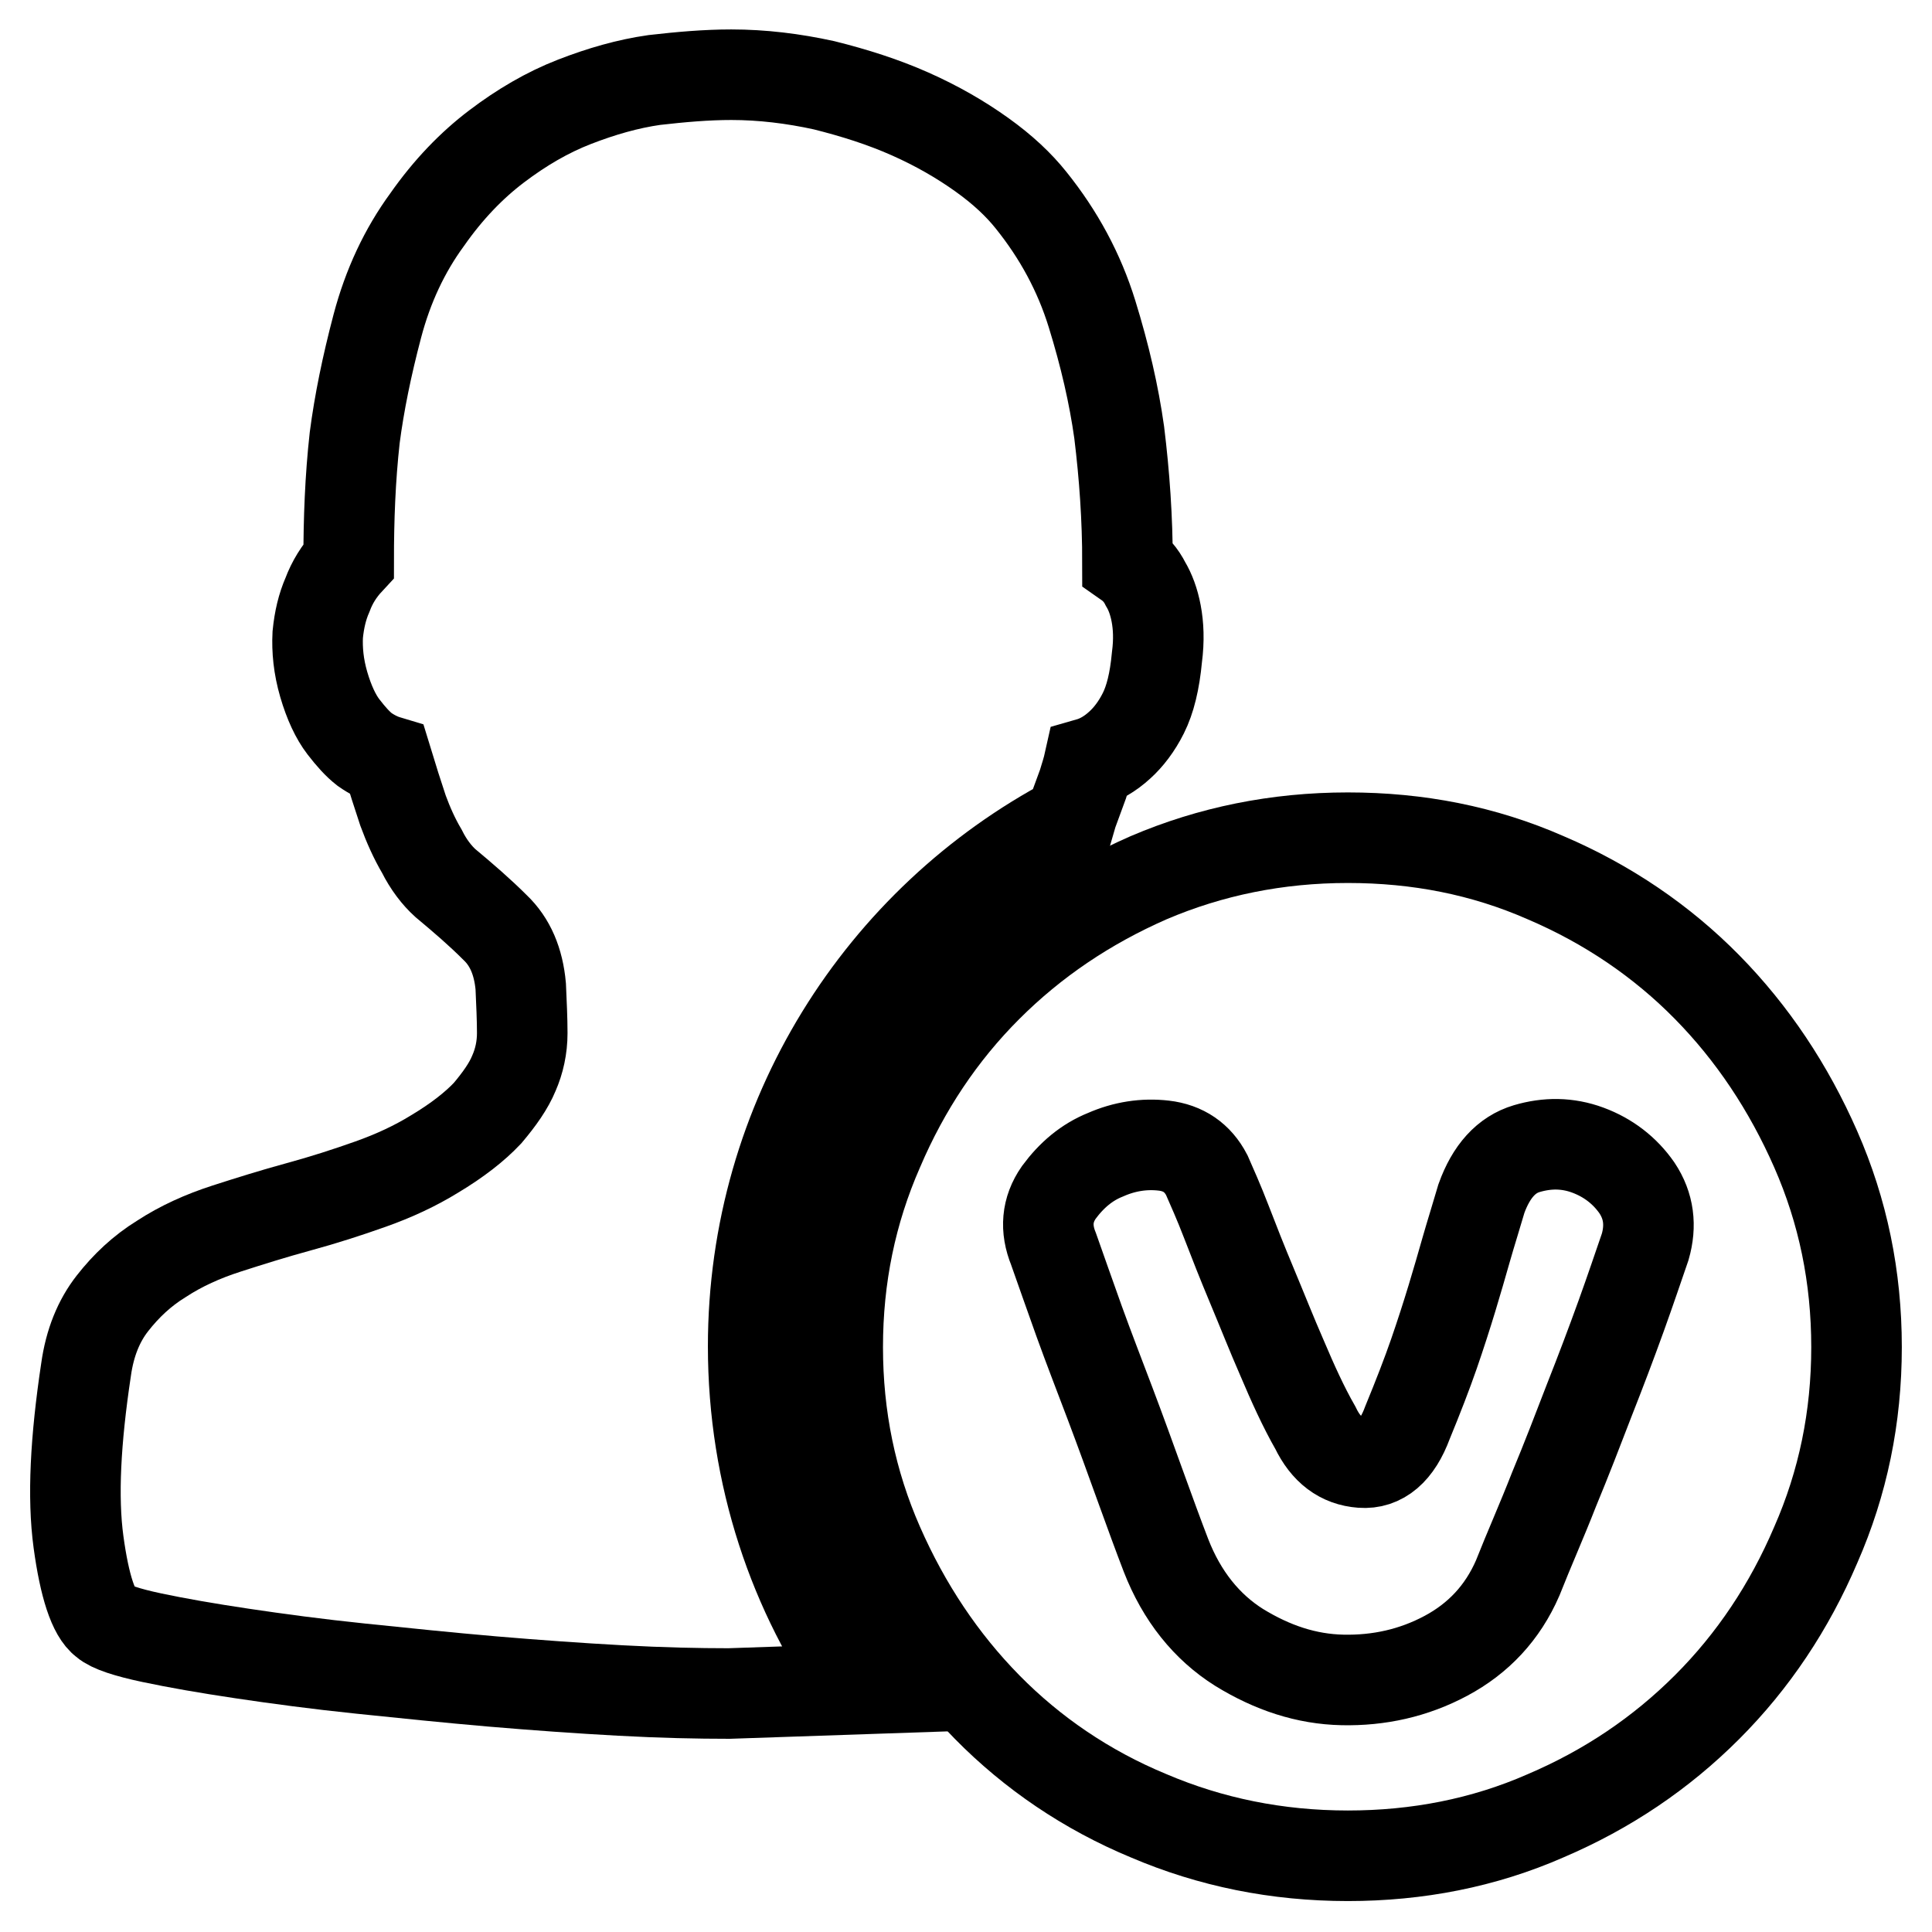
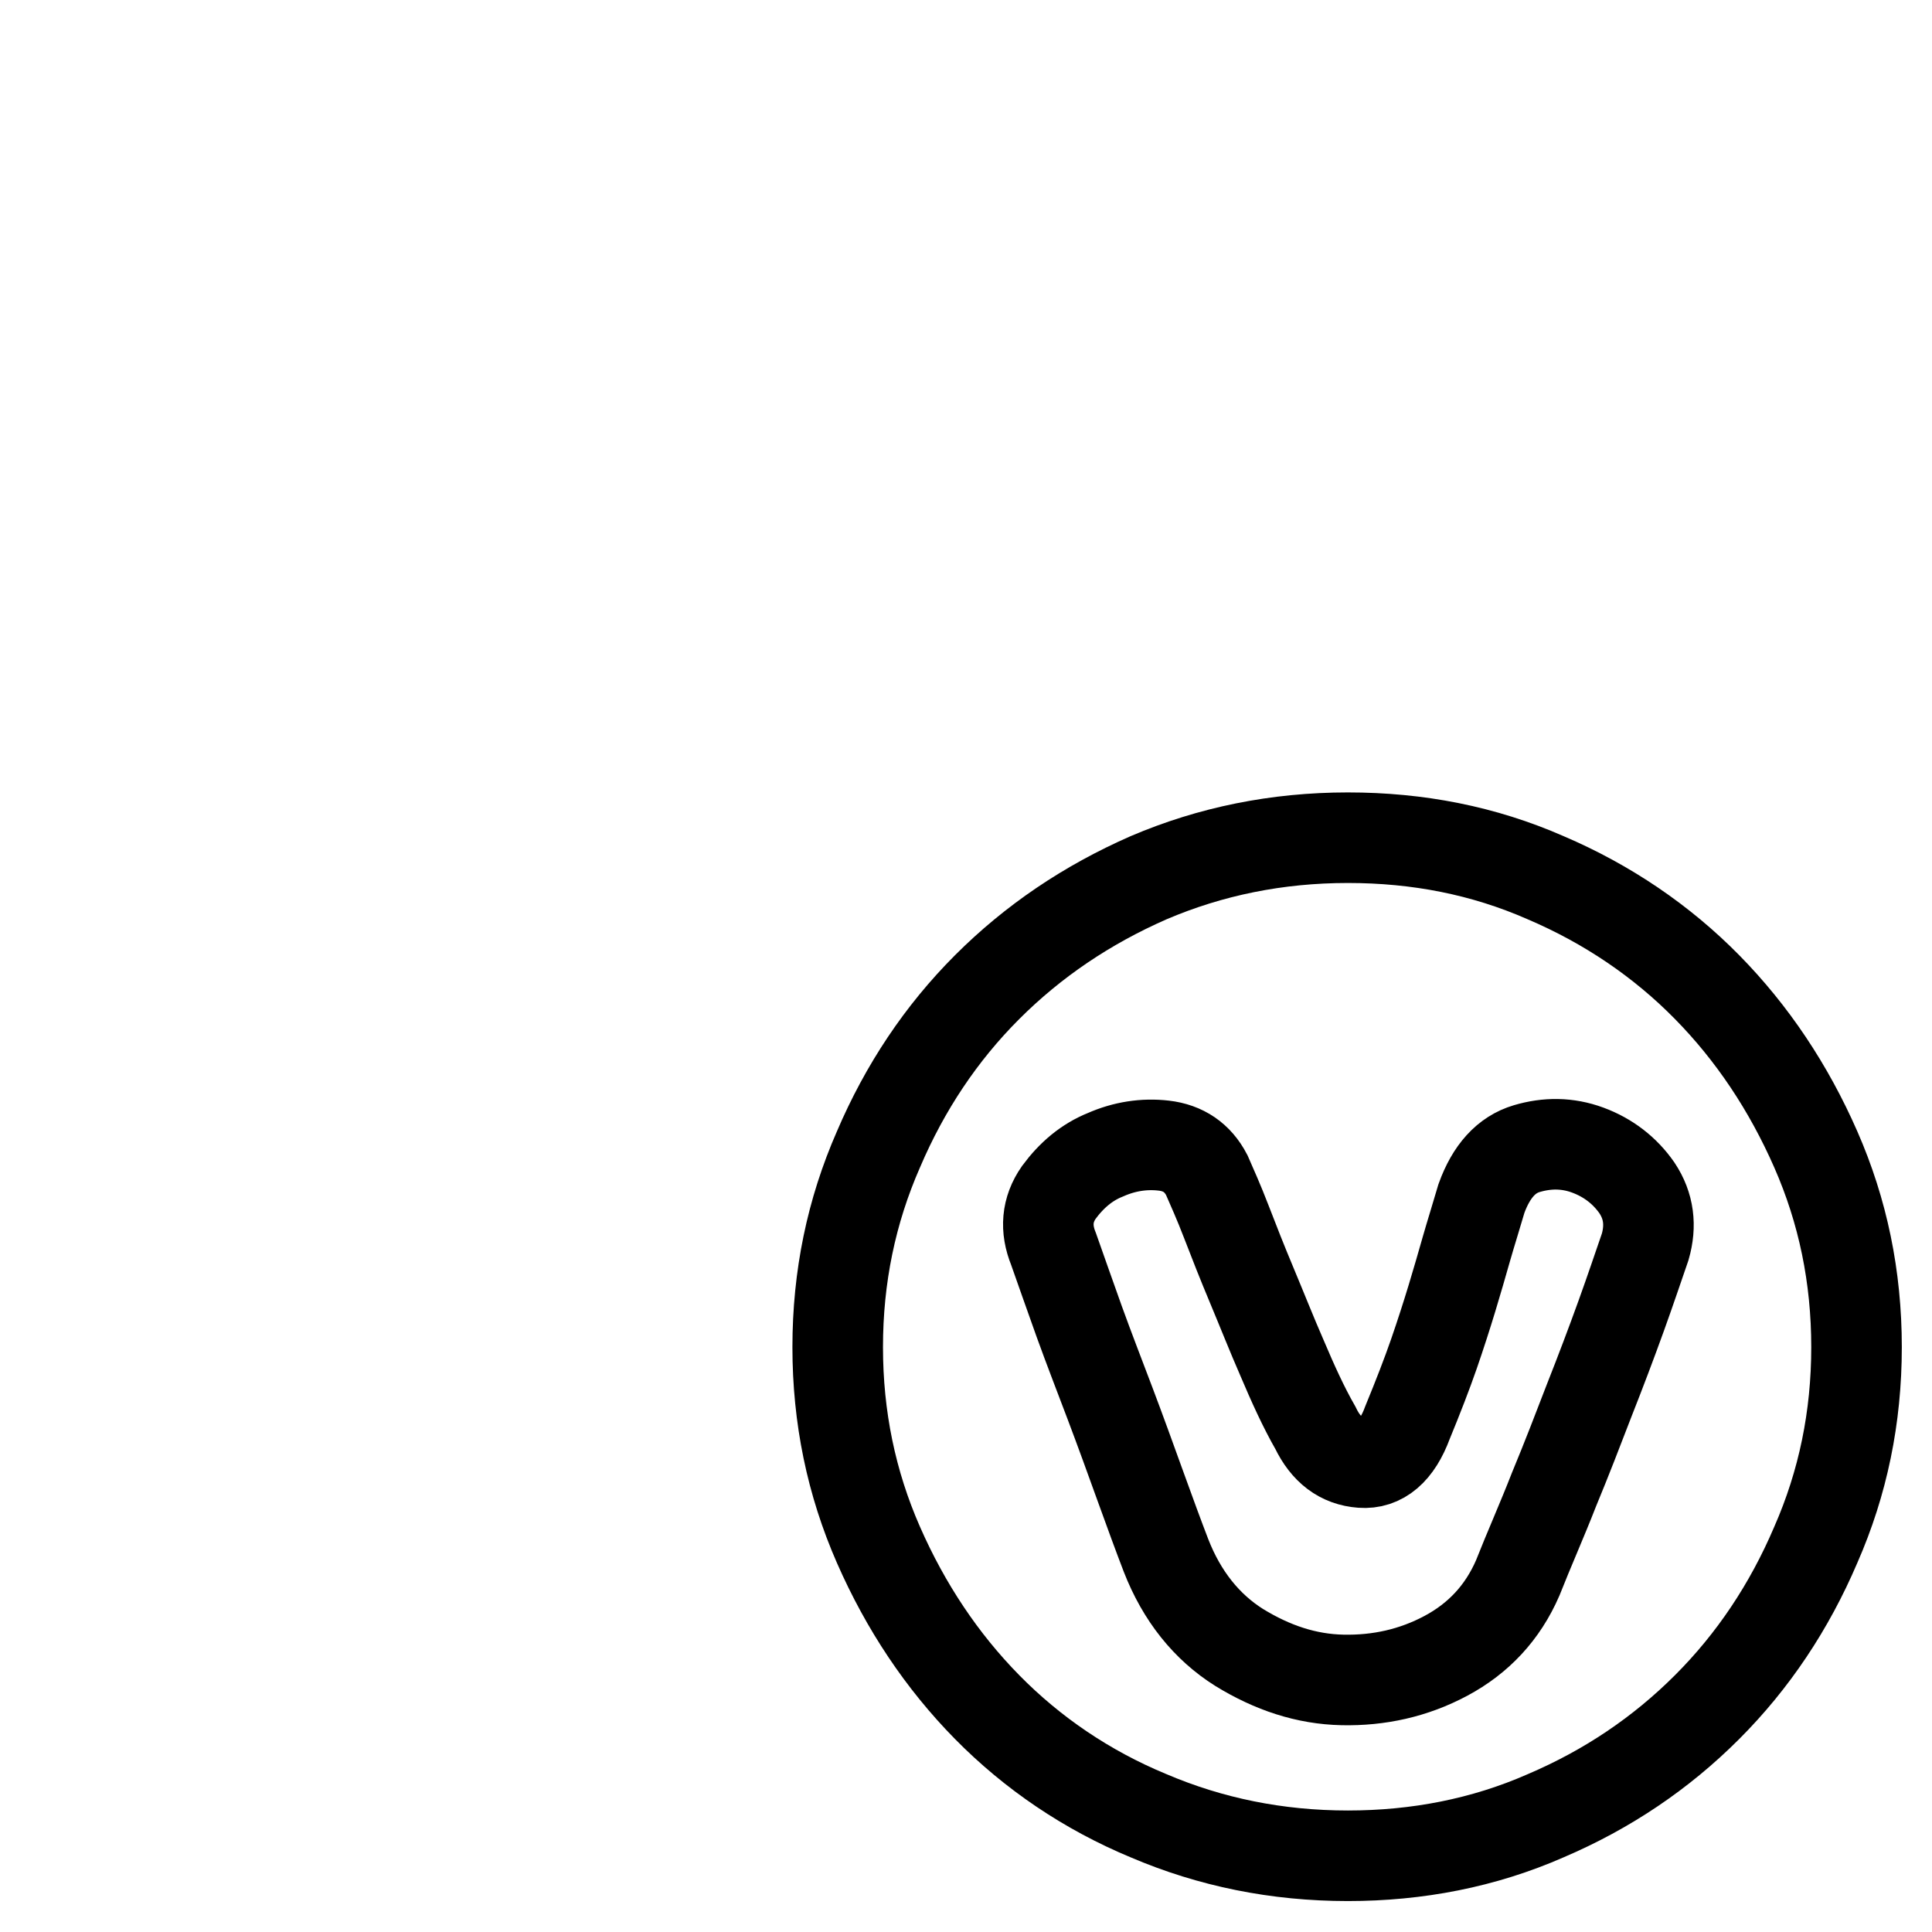
<svg xmlns="http://www.w3.org/2000/svg" version="1.1" x="0px" y="0px" viewBox="0 0 256 256" enable-background="new 0 0 256 256" xml:space="preserve">
  <g>
    <g>
-       <path stroke-width="12" fill-opacity="0" stroke="#000000" d="M99.8,178.4c0-30.2,17-56.5,42-69.7c0.2-0.7,0.4-1.3,0.6-1.8l1.1-3c0.3-1,0.6-1.9,0.8-2.8c1.4-0.4,2.8-1.2,4.1-2.4c1.1-1,2.2-2.4,3.1-4.2c0.9-1.8,1.5-4.2,1.8-7.4c0.3-2.3,0.2-4.2-0.1-5.8s-0.8-2.9-1.4-3.9c-0.6-1.2-1.4-2.1-2.4-2.8c0-5.9-0.4-11.6-1.1-17.3c-0.7-5-1.9-10.2-3.6-15.7c-1.7-5.5-4.4-10.5-8.1-15.1c-1.6-2-3.7-4-6.5-6c-2.8-2-5.9-3.8-9.5-5.4c-3.6-1.6-7.4-2.8-11.4-3.8c-4.1-0.9-8.2-1.4-12.3-1.4c-3.3,0-6.7,0.3-10.2,0.7c-3.5,0.5-7,1.5-10.6,2.9c-3.6,1.4-7,3.4-10.3,5.9c-3.3,2.5-6.4,5.7-9.2,9.7c-3,4.1-5.2,8.8-6.6,14.1c-1.4,5.3-2.4,10.2-3,14.8c-0.6,5.4-0.8,10.8-0.8,16.3c-1.3,1.4-2.2,2.9-2.8,4.5c-0.7,1.6-1.1,3.3-1.3,5.3c-0.1,2,0.1,4.2,0.8,6.6c0.7,2.4,1.6,4.3,2.6,5.6c1,1.3,1.9,2.3,2.8,3c1,0.7,2,1.2,3,1.5c0.7,2.3,1.4,4.5,2.1,6.6c0.7,1.9,1.5,3.7,2.5,5.4c0.9,1.8,2,3.2,3.1,4.2c2.4,2,4.6,3.9,6.6,5.9c2,1.9,3.1,4.5,3.4,7.8c0.1,2.3,0.2,4.3,0.2,6.2c0,1.9-0.4,3.7-1.1,5.3c-0.7,1.7-1.9,3.4-3.5,5.3c-1.7,1.8-4,3.6-7,5.4c-2.6,1.6-5.4,2.9-8.5,4c-3.1,1.1-6.2,2.1-9.5,3c-3.3,0.9-6.5,1.9-9.6,2.9c-3.1,1-6,2.3-8.6,4c-2.6,1.6-4.7,3.6-6.5,5.9s-3,5.2-3.5,8.8c-1.4,9.3-1.8,16.9-1,22.8c0.8,5.9,2,9.5,3.5,10.6c0.8,0.7,2.9,1.4,6.2,2.1c3.3,0.7,7.3,1.4,12,2.1c4.7,0.7,9.9,1.4,15.7,2c5.8,0.6,11.6,1.2,17.4,1.7c5.9,0.5,11.5,0.9,17,1.2c5.5,0.3,10.3,0.4,14.4,0.4l17.6-0.6C105.2,211.3,99.8,195.5,99.8,178.4z" />
      <path stroke-width="12" fill-opacity="0" stroke="#000000" d="M240.6,152.3c-3.6-8.2-8.4-15.4-14.4-21.5c-6-6.1-13.2-11-21.4-14.5c-8.2-3.6-16.9-5.3-26.2-5.3c-9.4,0-18.2,1.8-26.4,5.3c-8.2,3.6-15.3,8.4-21.4,14.5c-6.1,6.1-10.9,13.3-14.4,21.5c-3.6,8.2-5.4,16.9-5.4,26.2s1.8,18,5.4,26.2c3.6,8.2,8.4,15.4,14.4,21.5c6,6.1,13.2,11,21.4,14.4c8.2,3.5,17,5.3,26.4,5.3c9.2,0,18-1.7,26.2-5.3c8.2-3.5,15.3-8.3,21.4-14.4s10.9-13.3,14.4-21.5c3.6-8.2,5.4-16.9,5.4-26.2S244.2,160.5,240.6,152.3z M218,165.2c-0.9,2.6-1.9,5.6-3.2,9.2c-1.3,3.6-2.7,7.3-4.2,11.1c-1.5,3.9-3,7.8-4.7,11.9c-1.6,4.1-3.3,7.9-4.8,11.7c-2,4.6-5.2,8-9.5,10.3c-4.3,2.3-8.9,3.3-13.7,3.2c-4.8-0.1-9.3-1.6-13.7-4.3c-4.3-2.7-7.6-6.8-9.7-12.2c-1-2.6-2.1-5.6-3.4-9.2s-2.6-7.2-4-10.9c-1.4-3.7-2.8-7.3-4.1-10.9c-1.3-3.6-2.4-6.8-3.4-9.6c-1.1-2.7-0.9-5.2,0.7-7.5c1.7-2.3,3.7-4,6.2-5c2.5-1.1,5.1-1.5,7.7-1.2c2.6,0.3,4.5,1.6,5.7,3.9c0.7,1.6,1.6,3.6,2.6,6.2c1,2.6,2.1,5.4,3.4,8.5c1.3,3.1,2.6,6.4,4,9.6c1.4,3.3,2.8,6.4,4.4,9.2c1.4,2.9,3.4,4.4,6.1,4.6c2.6,0.2,4.7-1.5,6.1-5.3c1.4-3.4,2.6-6.5,3.5-9.1c0.9-2.6,1.7-5.1,2.4-7.4c0.7-2.3,1.3-4.4,1.9-6.5c0.6-2.1,1.3-4.3,2-6.7c1.3-3.6,3.3-5.8,6-6.6c2.7-0.8,5.4-0.8,8.1,0.2c2.7,1,4.9,2.7,6.5,5C218.5,159.8,218.8,162.4,218,165.2z" />
    </g>
  </g>
</svg>